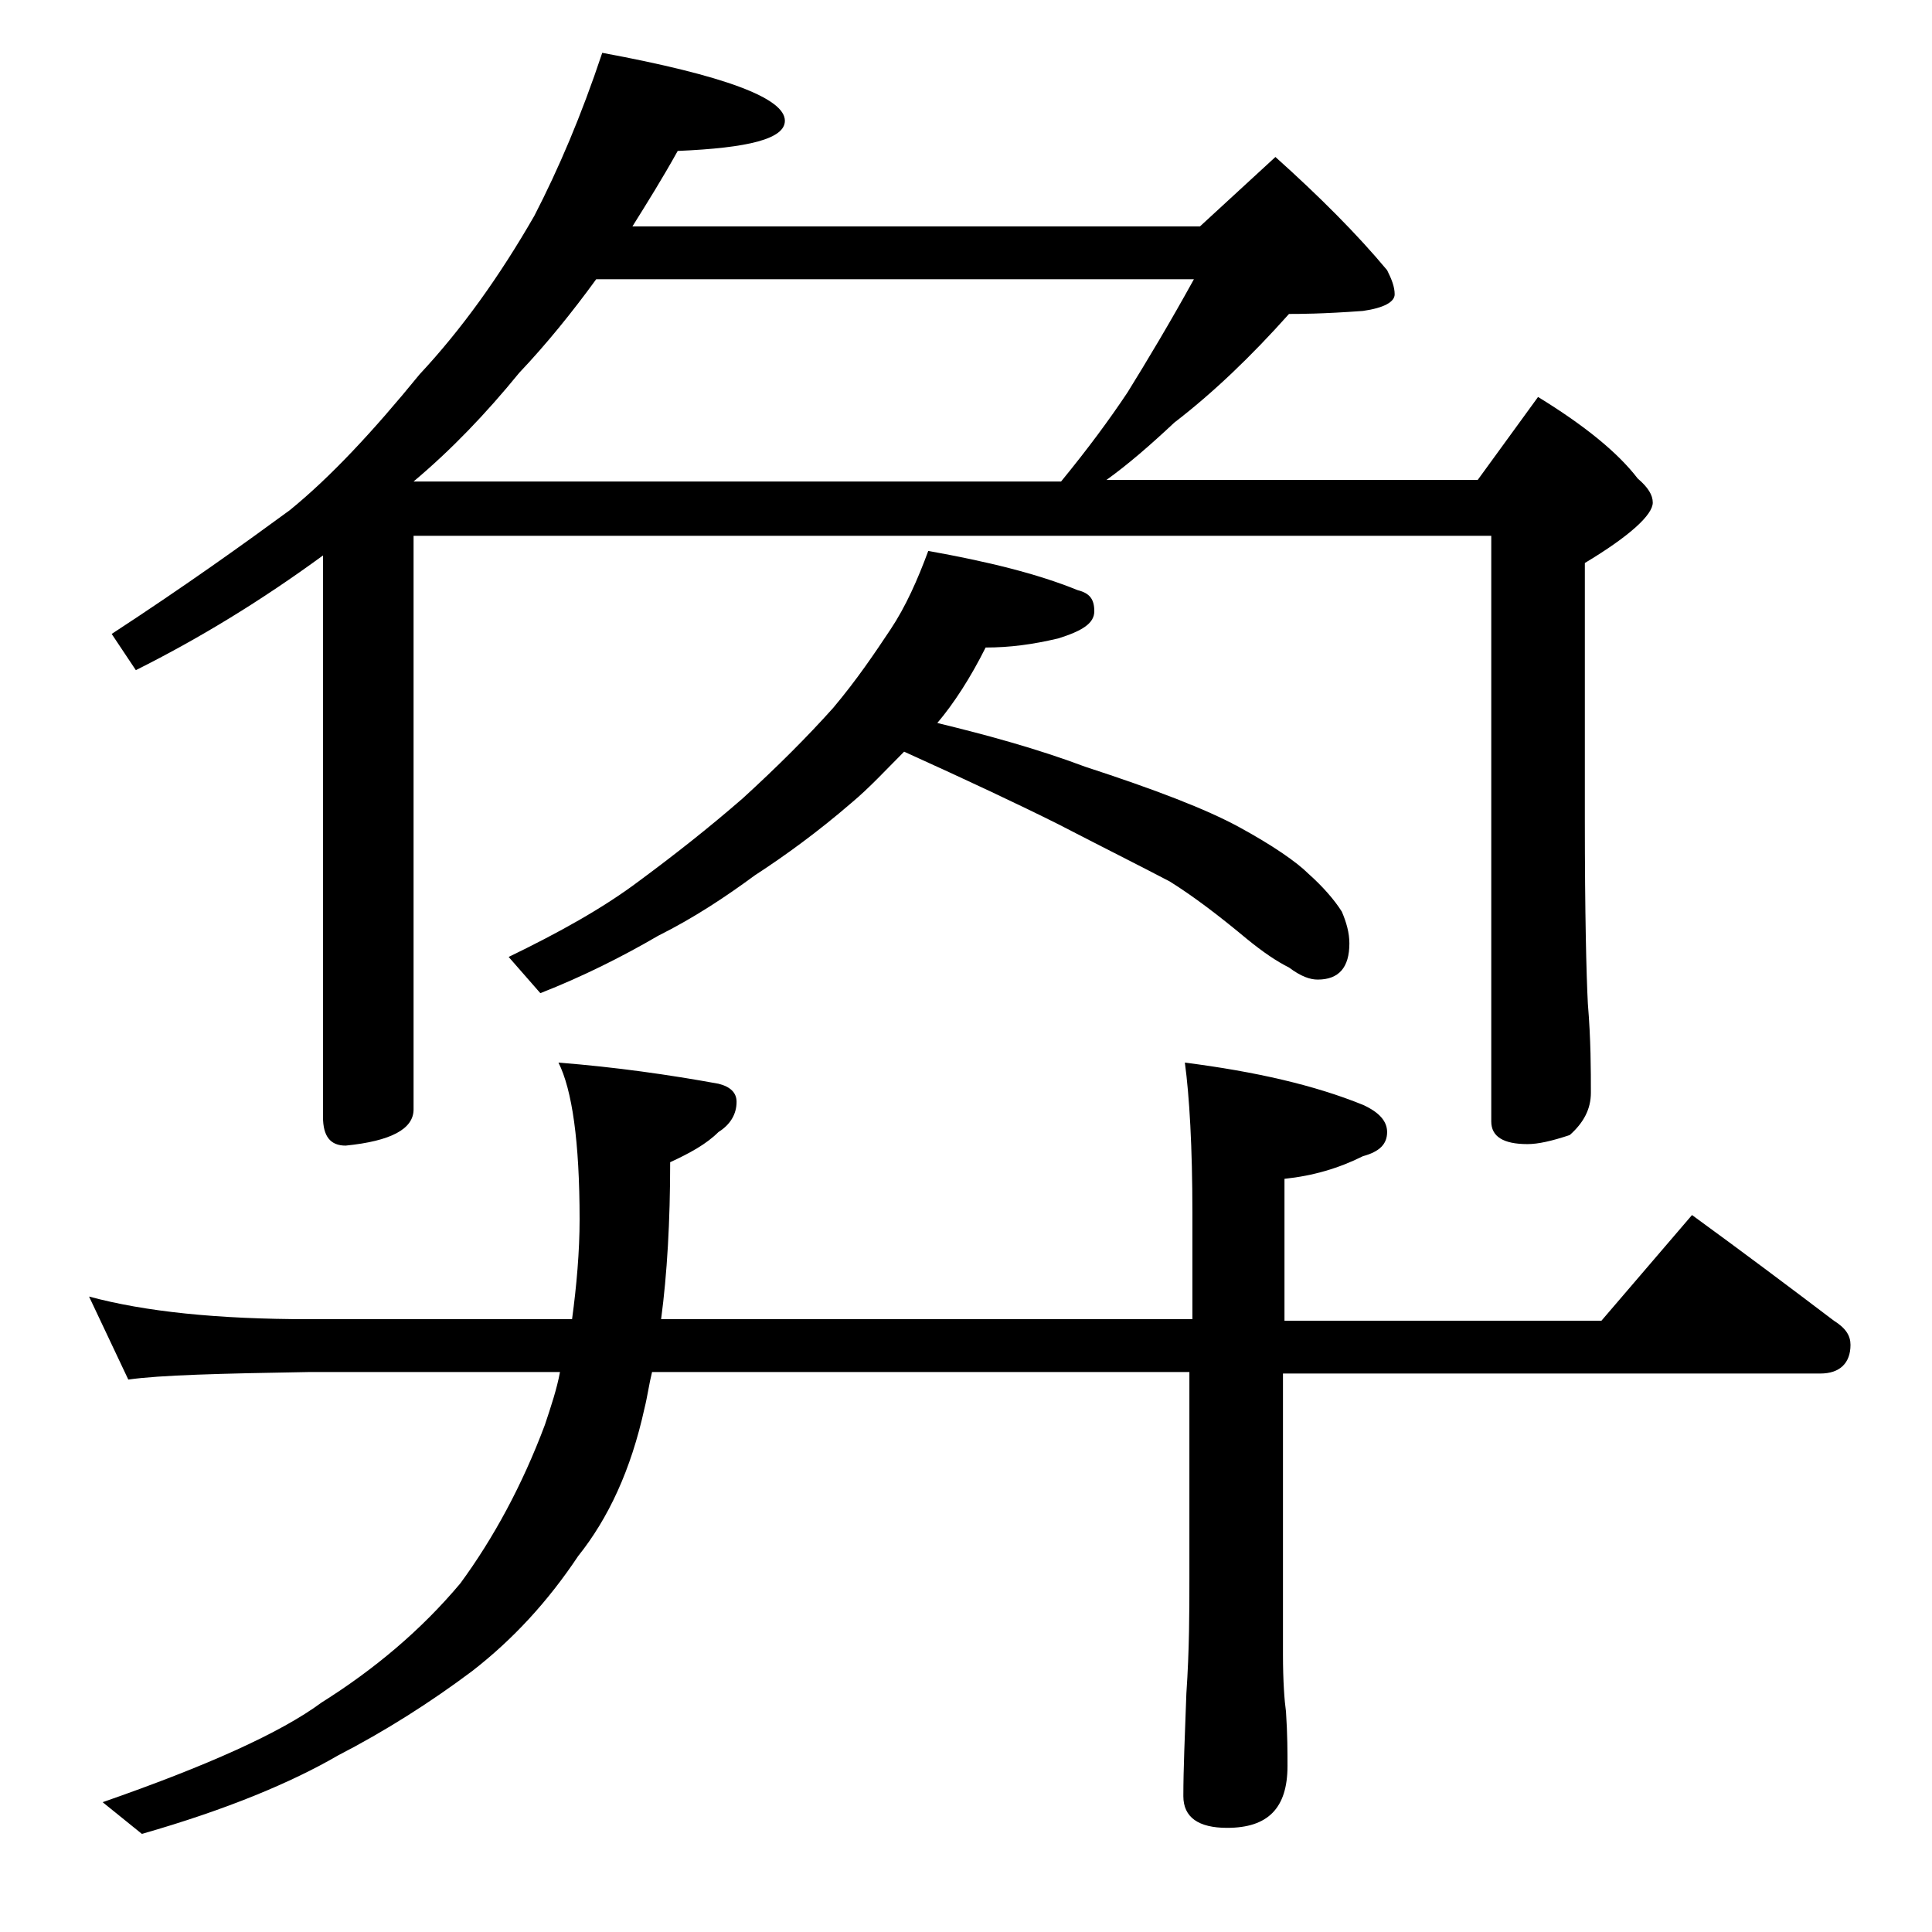
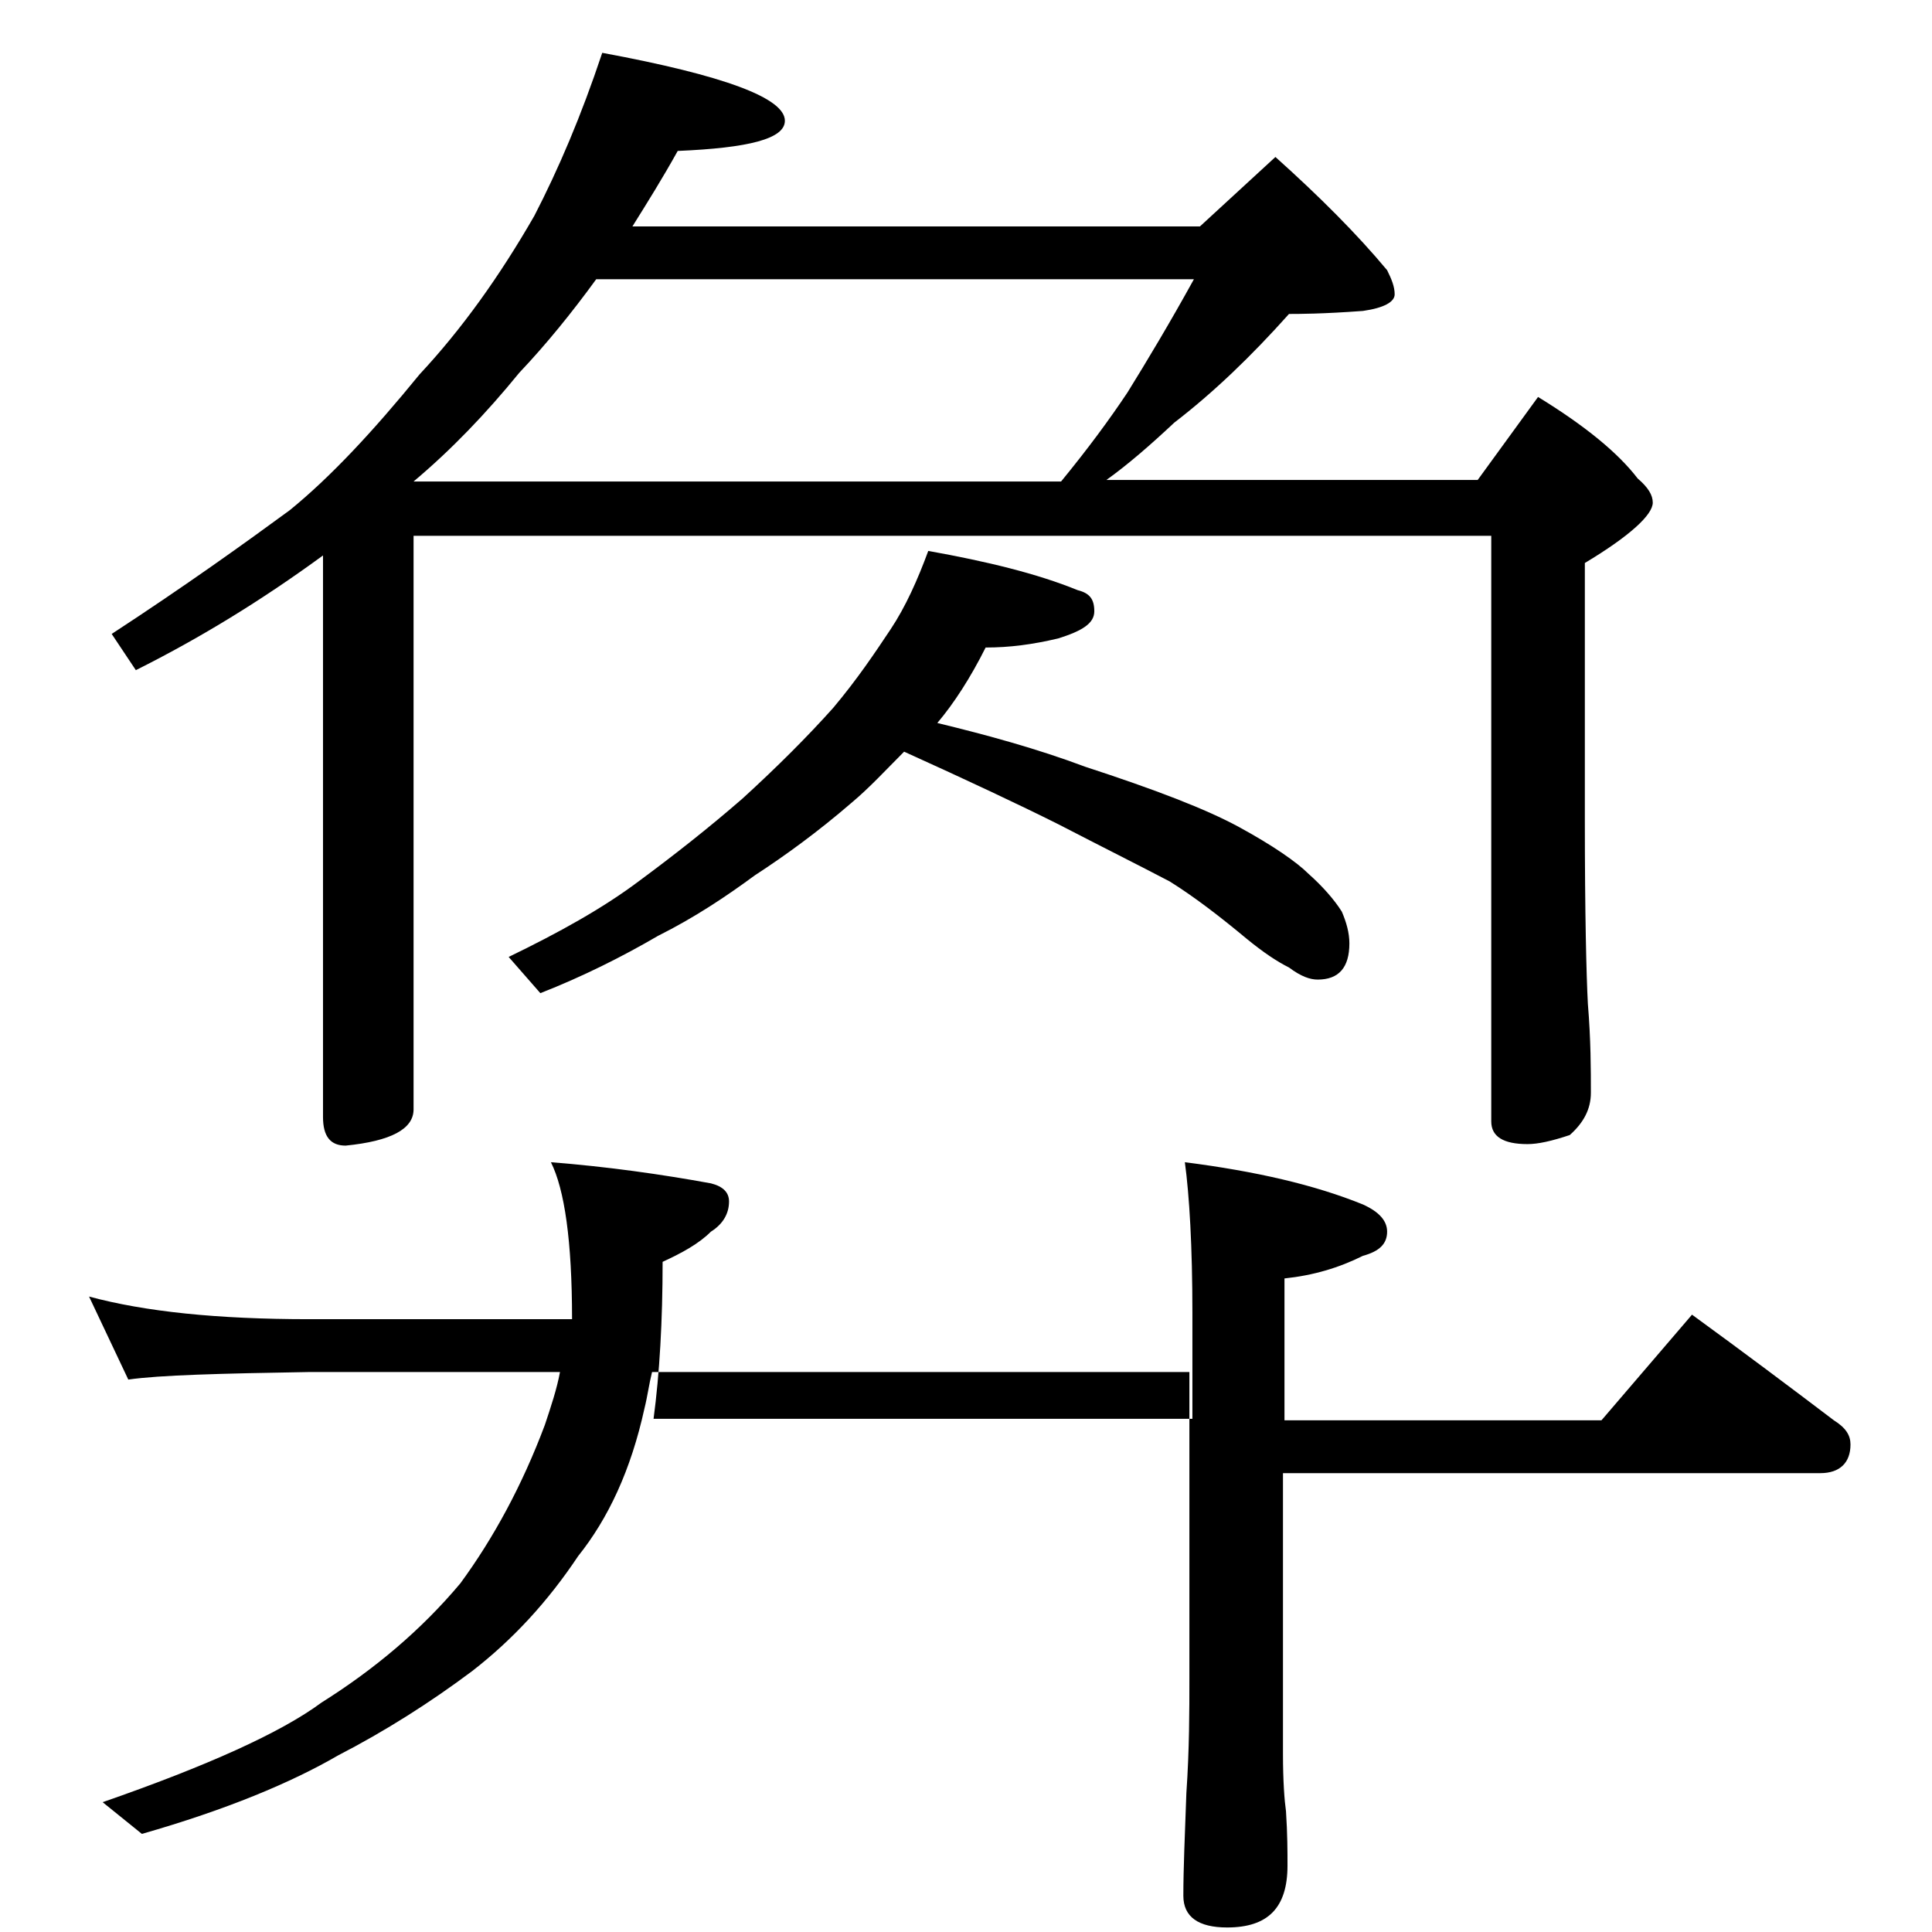
<svg xmlns="http://www.w3.org/2000/svg" version="1.1" id="Layer_1" x="0px" y="0px" viewBox="0 0 128 128" enable-background="new 0 0 128 128" xml:space="preserve">
-   <path d="M5.9,85.9c3.7,1,8.5,1.5,14.6,1.5h17.4c0.3-2.2,0.5-4.5,0.5-6.6c0-5.2-0.5-8.6-1.4-10.4c3.8,0.3,7.3,0.8,10.6,1.4  c0.8,0.2,1.2,0.6,1.2,1.2c0,0.8-0.4,1.5-1.2,2c-0.8,0.8-1.9,1.4-3.2,2c0,3.9-0.2,7.4-0.6,10.4H79v-7c0-4.4-0.2-7.8-0.5-10  c4.7,0.6,8.6,1.5,11.8,2.8c1.1,0.5,1.6,1.1,1.6,1.8c0,0.8-0.5,1.3-1.6,1.6c-1.6,0.8-3.3,1.3-5.2,1.5v9.4h21l6-7  c3.3,2.4,6.5,4.8,9.4,7c0.8,0.5,1.1,1,1.1,1.6c0,1.2-0.7,1.9-2,1.9H85v18.6c0,1.8,0.1,3.1,0.2,3.8c0.1,1.5,0.1,2.7,0.1,3.6  c0,2.8-1.3,4.1-4,4.1c-1.9,0-2.9-0.7-2.9-2.1c0-1.8,0.1-4,0.2-6.8c0.2-2.9,0.2-5.5,0.2-7.6V90.9H43.2c-0.2,0.8-0.3,1.6-0.5,2.4  c-0.9,4.1-2.4,7.3-4.4,9.8c-2,3-4.3,5.5-7,7.6c-2.8,2.1-5.8,4-8.9,5.6c-3.1,1.8-7.4,3.6-13,5.2l-2.6-2.1c6.9-2.4,11.8-4.6,14.5-6.6  c3.5-2.2,6.6-4.8,9.2-7.9c2.2-3,4.1-6.5,5.6-10.5c0.4-1.2,0.8-2.4,1-3.5H20.5c-5.9,0.1-9.9,0.2-12,0.5L5.9,85.9z M39.9,3.5  C48,5,52,6.5,52,8c0,1.2-2.4,1.8-7.1,2c-1,1.8-2,3.4-3,5h37.6l5-4.6c2.9,2.6,5.4,5.1,7.4,7.5c0.3,0.6,0.5,1.1,0.5,1.6  s-0.7,0.9-2.1,1.1c-2.7,0.2-4.3,0.2-4.9,0.2c-2.5,2.8-5,5.2-7.6,7.2c-1.6,1.5-3.1,2.8-4.5,3.8h24.6l4-5.5c3.1,1.9,5.3,3.7,6.6,5.4  c0.7,0.6,1,1.1,1,1.6c0,0.8-1.5,2.2-4.5,4v17c0,6.2,0.1,10.3,0.2,12.2c0.2,2.4,0.2,4.4,0.2,5.9c0,1.1-0.5,2-1.4,2.8  c-1.2,0.4-2.1,0.6-2.8,0.6c-1.6,0-2.4-0.5-2.4-1.5V35.5H27.4v38c0,1.3-1.5,2.1-4.5,2.4c-1,0-1.5-0.6-1.5-1.9V36.8  c-4.1,3-8.2,5.5-12.4,7.6L7.4,42c4.9-3.2,8.8-6,11.8-8.2c2.7-2.2,5.5-5.2,8.6-9c2.8-3,5.3-6.5,7.6-10.5C37,11.2,38.5,7.7,39.9,3.5z   M27.4,31.9h42.9c1.8-2.2,3.2-4.1,4.4-5.9c1.3-2.1,2.8-4.6,4.4-7.5H39.5c-1.6,2.2-3.3,4.3-5.1,6.2C32.2,27.4,29.9,29.8,27.4,31.9z   M61.5,36.5c3.9,0.7,7.2,1.5,9.9,2.6c0.8,0.2,1.1,0.6,1.1,1.4s-0.8,1.3-2.4,1.8c-1.7,0.4-3.2,0.6-4.8,0.6c-1,2-2.1,3.7-3.2,5  c3.3,0.8,6.6,1.7,9.8,2.9c4.6,1.5,8,2.8,10.2,4c2.2,1.2,3.8,2.3,4.6,3.1c0.9,0.8,1.7,1.7,2.2,2.5c0.3,0.7,0.5,1.4,0.5,2.1  c0,1.6-0.7,2.4-2.1,2.4c-0.5,0-1.1-0.2-1.9-0.8c-0.8-0.4-1.7-1-2.8-1.9c-1.8-1.5-3.5-2.8-5.1-3.8c-2.1-1.1-4.5-2.3-7.4-3.8  c-2.6-1.3-6-2.9-10.2-4.8c-1.2,1.2-2.3,2.4-3.5,3.4c-2.2,1.9-4.4,3.5-6.4,4.8c-1.9,1.4-4,2.8-6.4,4c-2.4,1.4-5,2.7-7.8,3.8l-2.1-2.4  c3.3-1.6,6.2-3.2,8.6-5c2.3-1.7,4.6-3.5,6.9-5.5c2.3-2.1,4.3-4.1,6-6c1.6-1.9,2.8-3.7,3.8-5.2C60,40.2,60.8,38.4,61.5,36.5z" />
+   <path d="M5.9,85.9c3.7,1,8.5,1.5,14.6,1.5h17.4c0-5.2-0.5-8.6-1.4-10.4c3.8,0.3,7.3,0.8,10.6,1.4  c0.8,0.2,1.2,0.6,1.2,1.2c0,0.8-0.4,1.5-1.2,2c-0.8,0.8-1.9,1.4-3.2,2c0,3.9-0.2,7.4-0.6,10.4H79v-7c0-4.4-0.2-7.8-0.5-10  c4.7,0.6,8.6,1.5,11.8,2.8c1.1,0.5,1.6,1.1,1.6,1.8c0,0.8-0.5,1.3-1.6,1.6c-1.6,0.8-3.3,1.3-5.2,1.5v9.4h21l6-7  c3.3,2.4,6.5,4.8,9.4,7c0.8,0.5,1.1,1,1.1,1.6c0,1.2-0.7,1.9-2,1.9H85v18.6c0,1.8,0.1,3.1,0.2,3.8c0.1,1.5,0.1,2.7,0.1,3.6  c0,2.8-1.3,4.1-4,4.1c-1.9,0-2.9-0.7-2.9-2.1c0-1.8,0.1-4,0.2-6.8c0.2-2.9,0.2-5.5,0.2-7.6V90.9H43.2c-0.2,0.8-0.3,1.6-0.5,2.4  c-0.9,4.1-2.4,7.3-4.4,9.8c-2,3-4.3,5.5-7,7.6c-2.8,2.1-5.8,4-8.9,5.6c-3.1,1.8-7.4,3.6-13,5.2l-2.6-2.1c6.9-2.4,11.8-4.6,14.5-6.6  c3.5-2.2,6.6-4.8,9.2-7.9c2.2-3,4.1-6.5,5.6-10.5c0.4-1.2,0.8-2.4,1-3.5H20.5c-5.9,0.1-9.9,0.2-12,0.5L5.9,85.9z M39.9,3.5  C48,5,52,6.5,52,8c0,1.2-2.4,1.8-7.1,2c-1,1.8-2,3.4-3,5h37.6l5-4.6c2.9,2.6,5.4,5.1,7.4,7.5c0.3,0.6,0.5,1.1,0.5,1.6  s-0.7,0.9-2.1,1.1c-2.7,0.2-4.3,0.2-4.9,0.2c-2.5,2.8-5,5.2-7.6,7.2c-1.6,1.5-3.1,2.8-4.5,3.8h24.6l4-5.5c3.1,1.9,5.3,3.7,6.6,5.4  c0.7,0.6,1,1.1,1,1.6c0,0.8-1.5,2.2-4.5,4v17c0,6.2,0.1,10.3,0.2,12.2c0.2,2.4,0.2,4.4,0.2,5.9c0,1.1-0.5,2-1.4,2.8  c-1.2,0.4-2.1,0.6-2.8,0.6c-1.6,0-2.4-0.5-2.4-1.5V35.5H27.4v38c0,1.3-1.5,2.1-4.5,2.4c-1,0-1.5-0.6-1.5-1.9V36.8  c-4.1,3-8.2,5.5-12.4,7.6L7.4,42c4.9-3.2,8.8-6,11.8-8.2c2.7-2.2,5.5-5.2,8.6-9c2.8-3,5.3-6.5,7.6-10.5C37,11.2,38.5,7.7,39.9,3.5z   M27.4,31.9h42.9c1.8-2.2,3.2-4.1,4.4-5.9c1.3-2.1,2.8-4.6,4.4-7.5H39.5c-1.6,2.2-3.3,4.3-5.1,6.2C32.2,27.4,29.9,29.8,27.4,31.9z   M61.5,36.5c3.9,0.7,7.2,1.5,9.9,2.6c0.8,0.2,1.1,0.6,1.1,1.4s-0.8,1.3-2.4,1.8c-1.7,0.4-3.2,0.6-4.8,0.6c-1,2-2.1,3.7-3.2,5  c3.3,0.8,6.6,1.7,9.8,2.9c4.6,1.5,8,2.8,10.2,4c2.2,1.2,3.8,2.3,4.6,3.1c0.9,0.8,1.7,1.7,2.2,2.5c0.3,0.7,0.5,1.4,0.5,2.1  c0,1.6-0.7,2.4-2.1,2.4c-0.5,0-1.1-0.2-1.9-0.8c-0.8-0.4-1.7-1-2.8-1.9c-1.8-1.5-3.5-2.8-5.1-3.8c-2.1-1.1-4.5-2.3-7.4-3.8  c-2.6-1.3-6-2.9-10.2-4.8c-1.2,1.2-2.3,2.4-3.5,3.4c-2.2,1.9-4.4,3.5-6.4,4.8c-1.9,1.4-4,2.8-6.4,4c-2.4,1.4-5,2.7-7.8,3.8l-2.1-2.4  c3.3-1.6,6.2-3.2,8.6-5c2.3-1.7,4.6-3.5,6.9-5.5c2.3-2.1,4.3-4.1,6-6c1.6-1.9,2.8-3.7,3.8-5.2C60,40.2,60.8,38.4,61.5,36.5z" />
</svg>